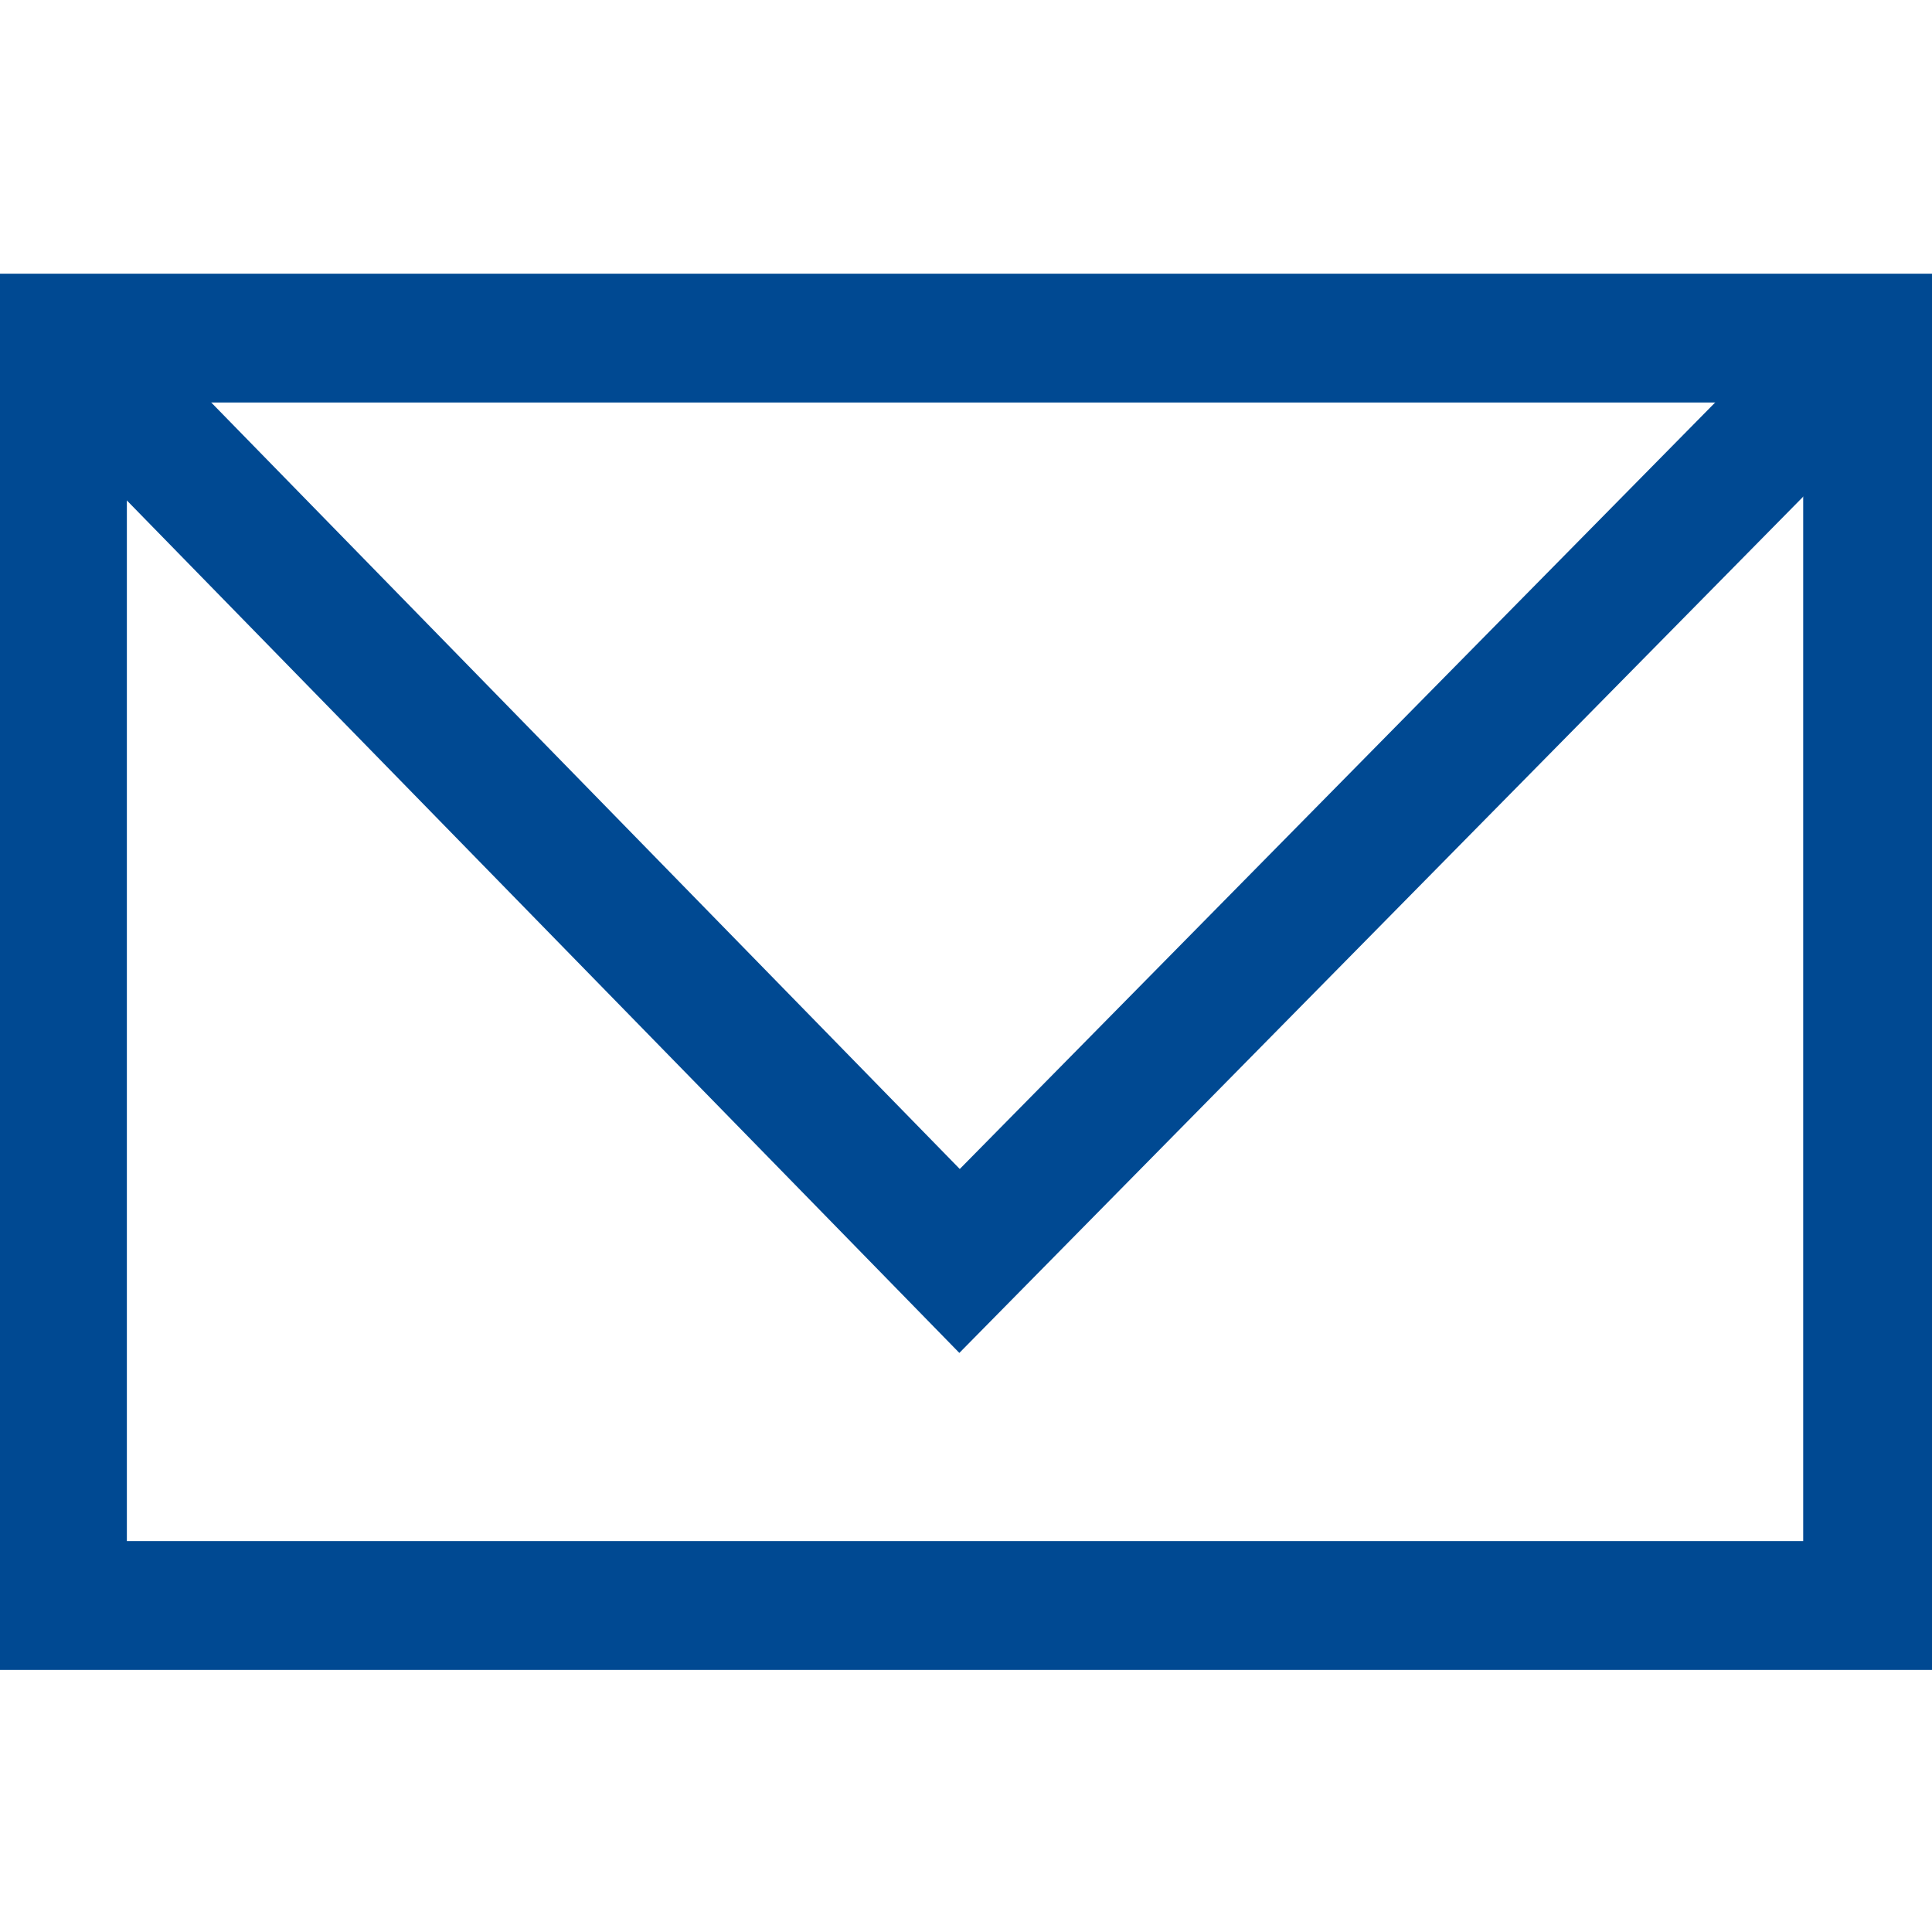
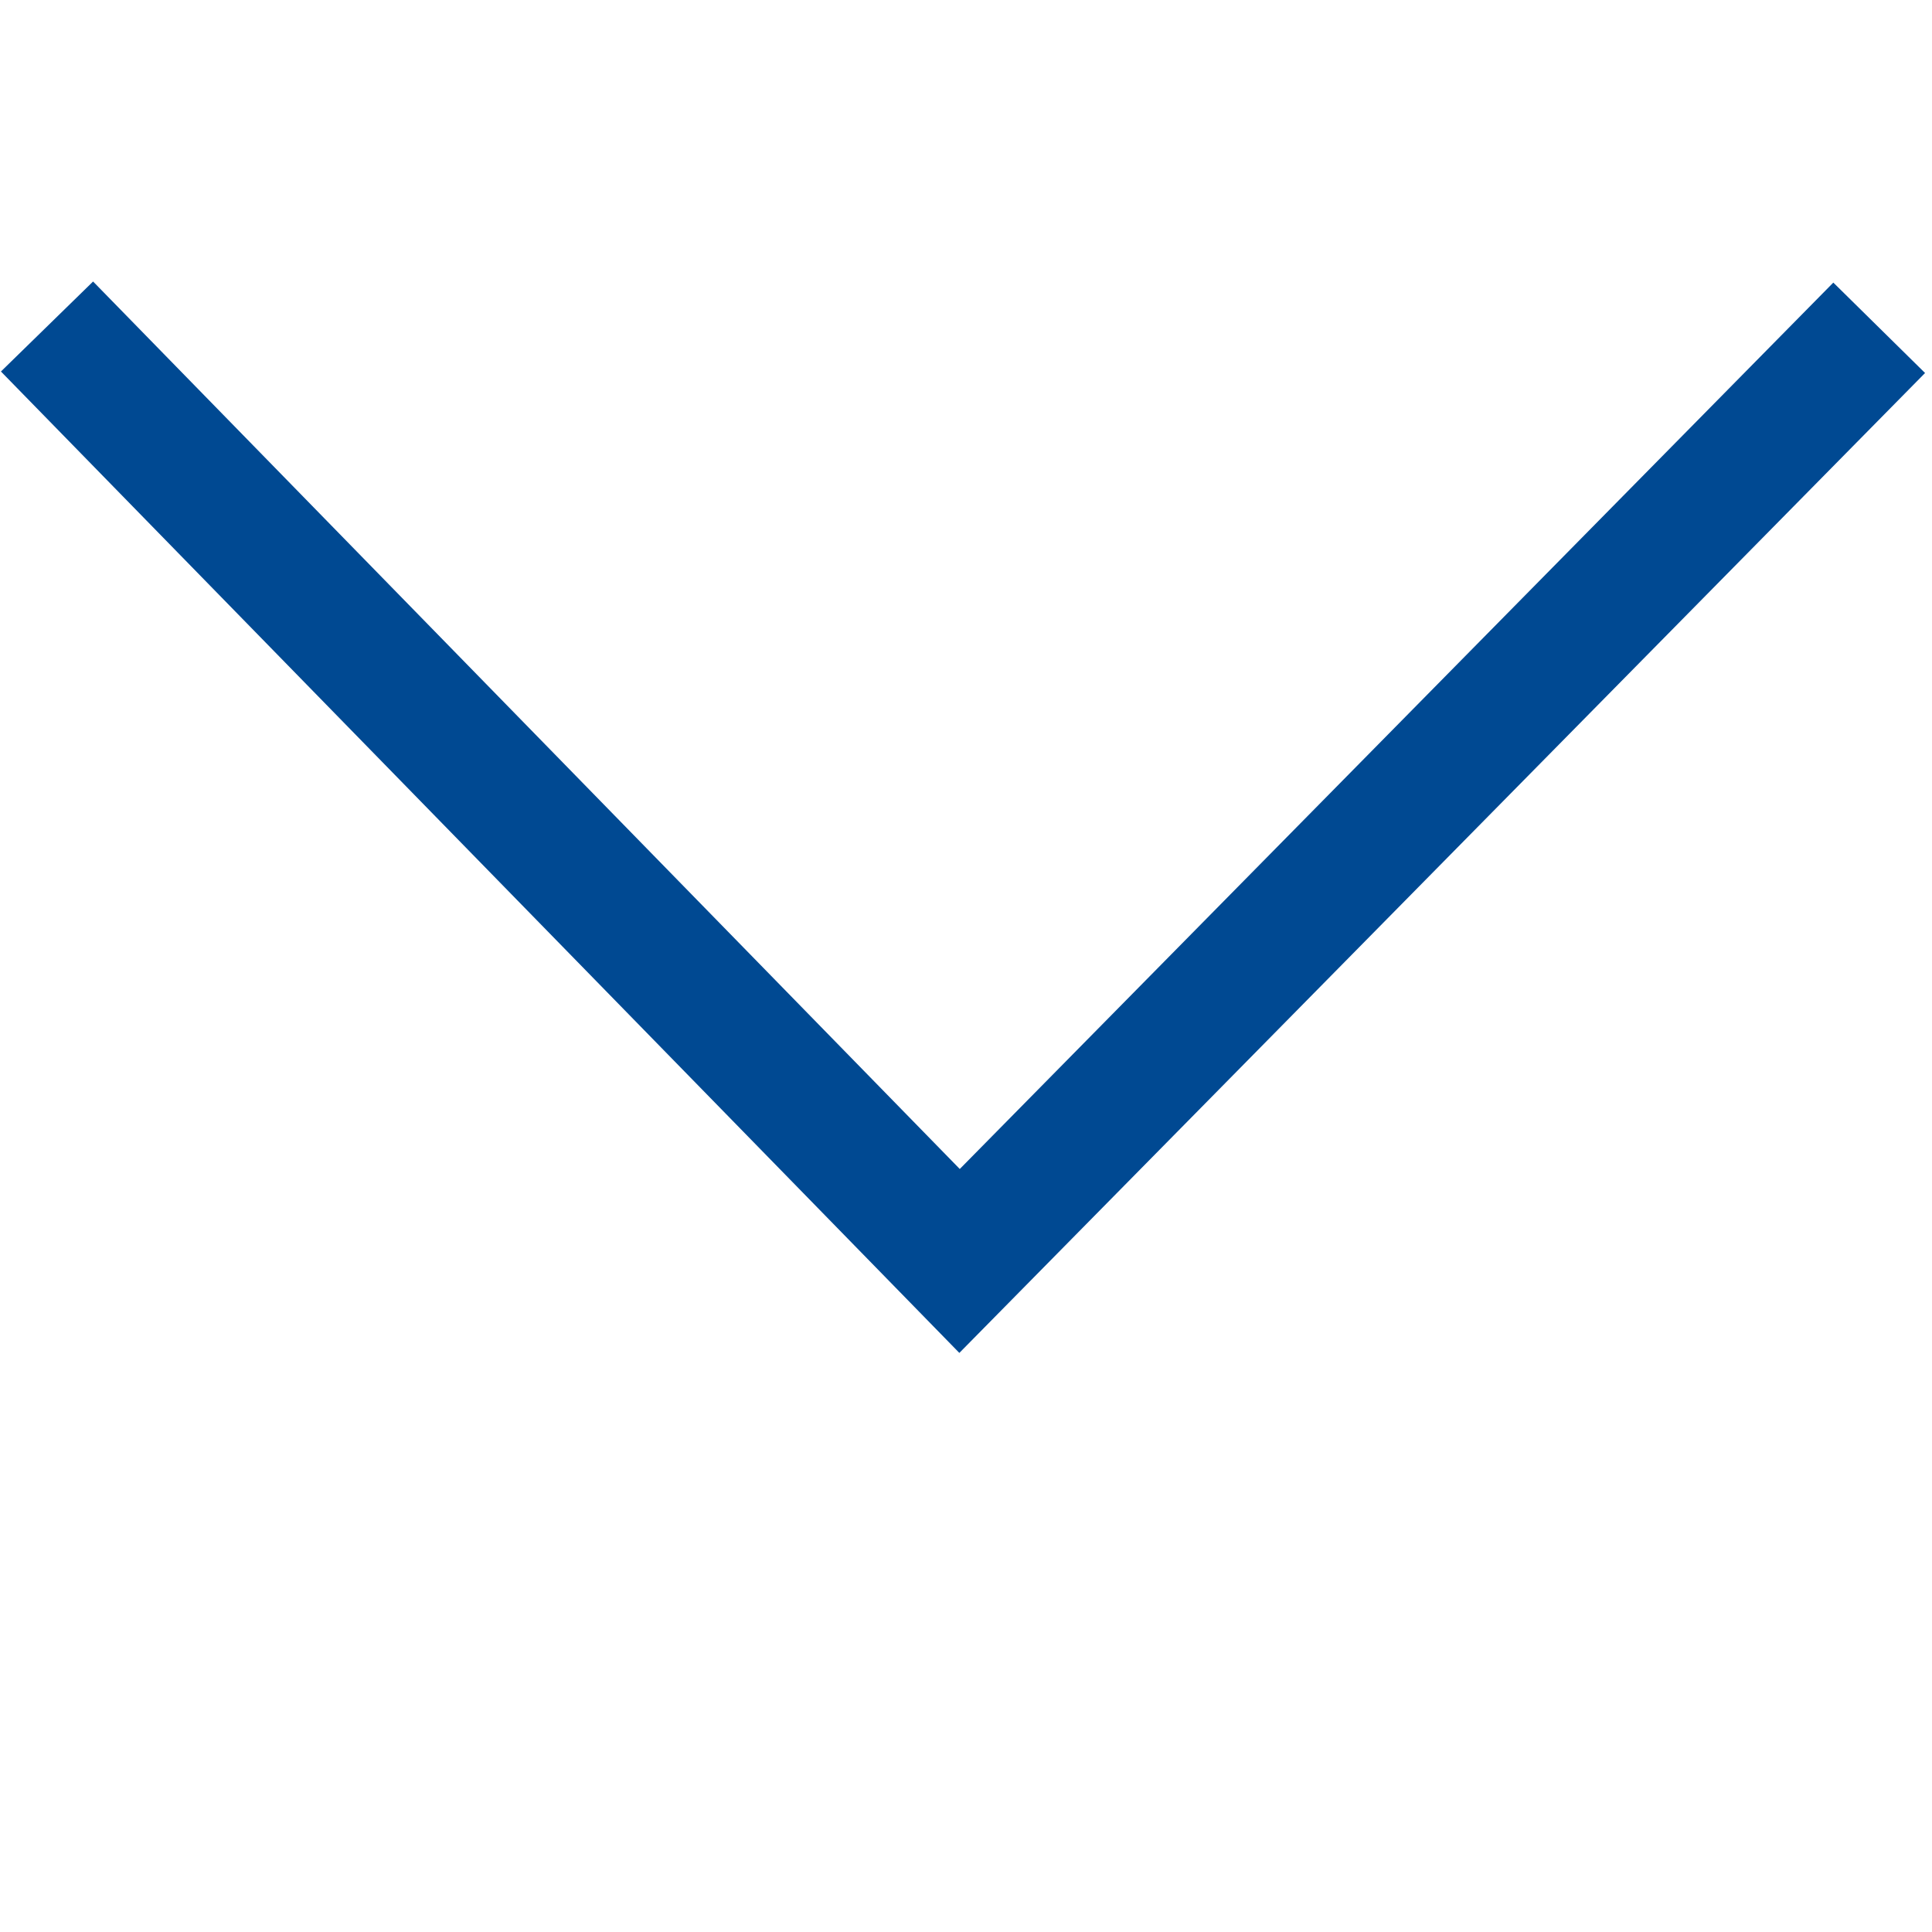
<svg xmlns="http://www.w3.org/2000/svg" id="Ebene_1" viewBox="0 0 30 30">
  <defs>
    <style>.cls-1{fill:none;stroke:#004992;stroke-miterlimit:10;stroke-width:2px;}</style>
  </defs>
  <polyline class="cls-1" points=".73 5.07 14.9 19.58 29.18 5.09" />
-   <rect class="cls-1" x=".97" y="5.25" width="28.03" height="19.68" />
</svg>